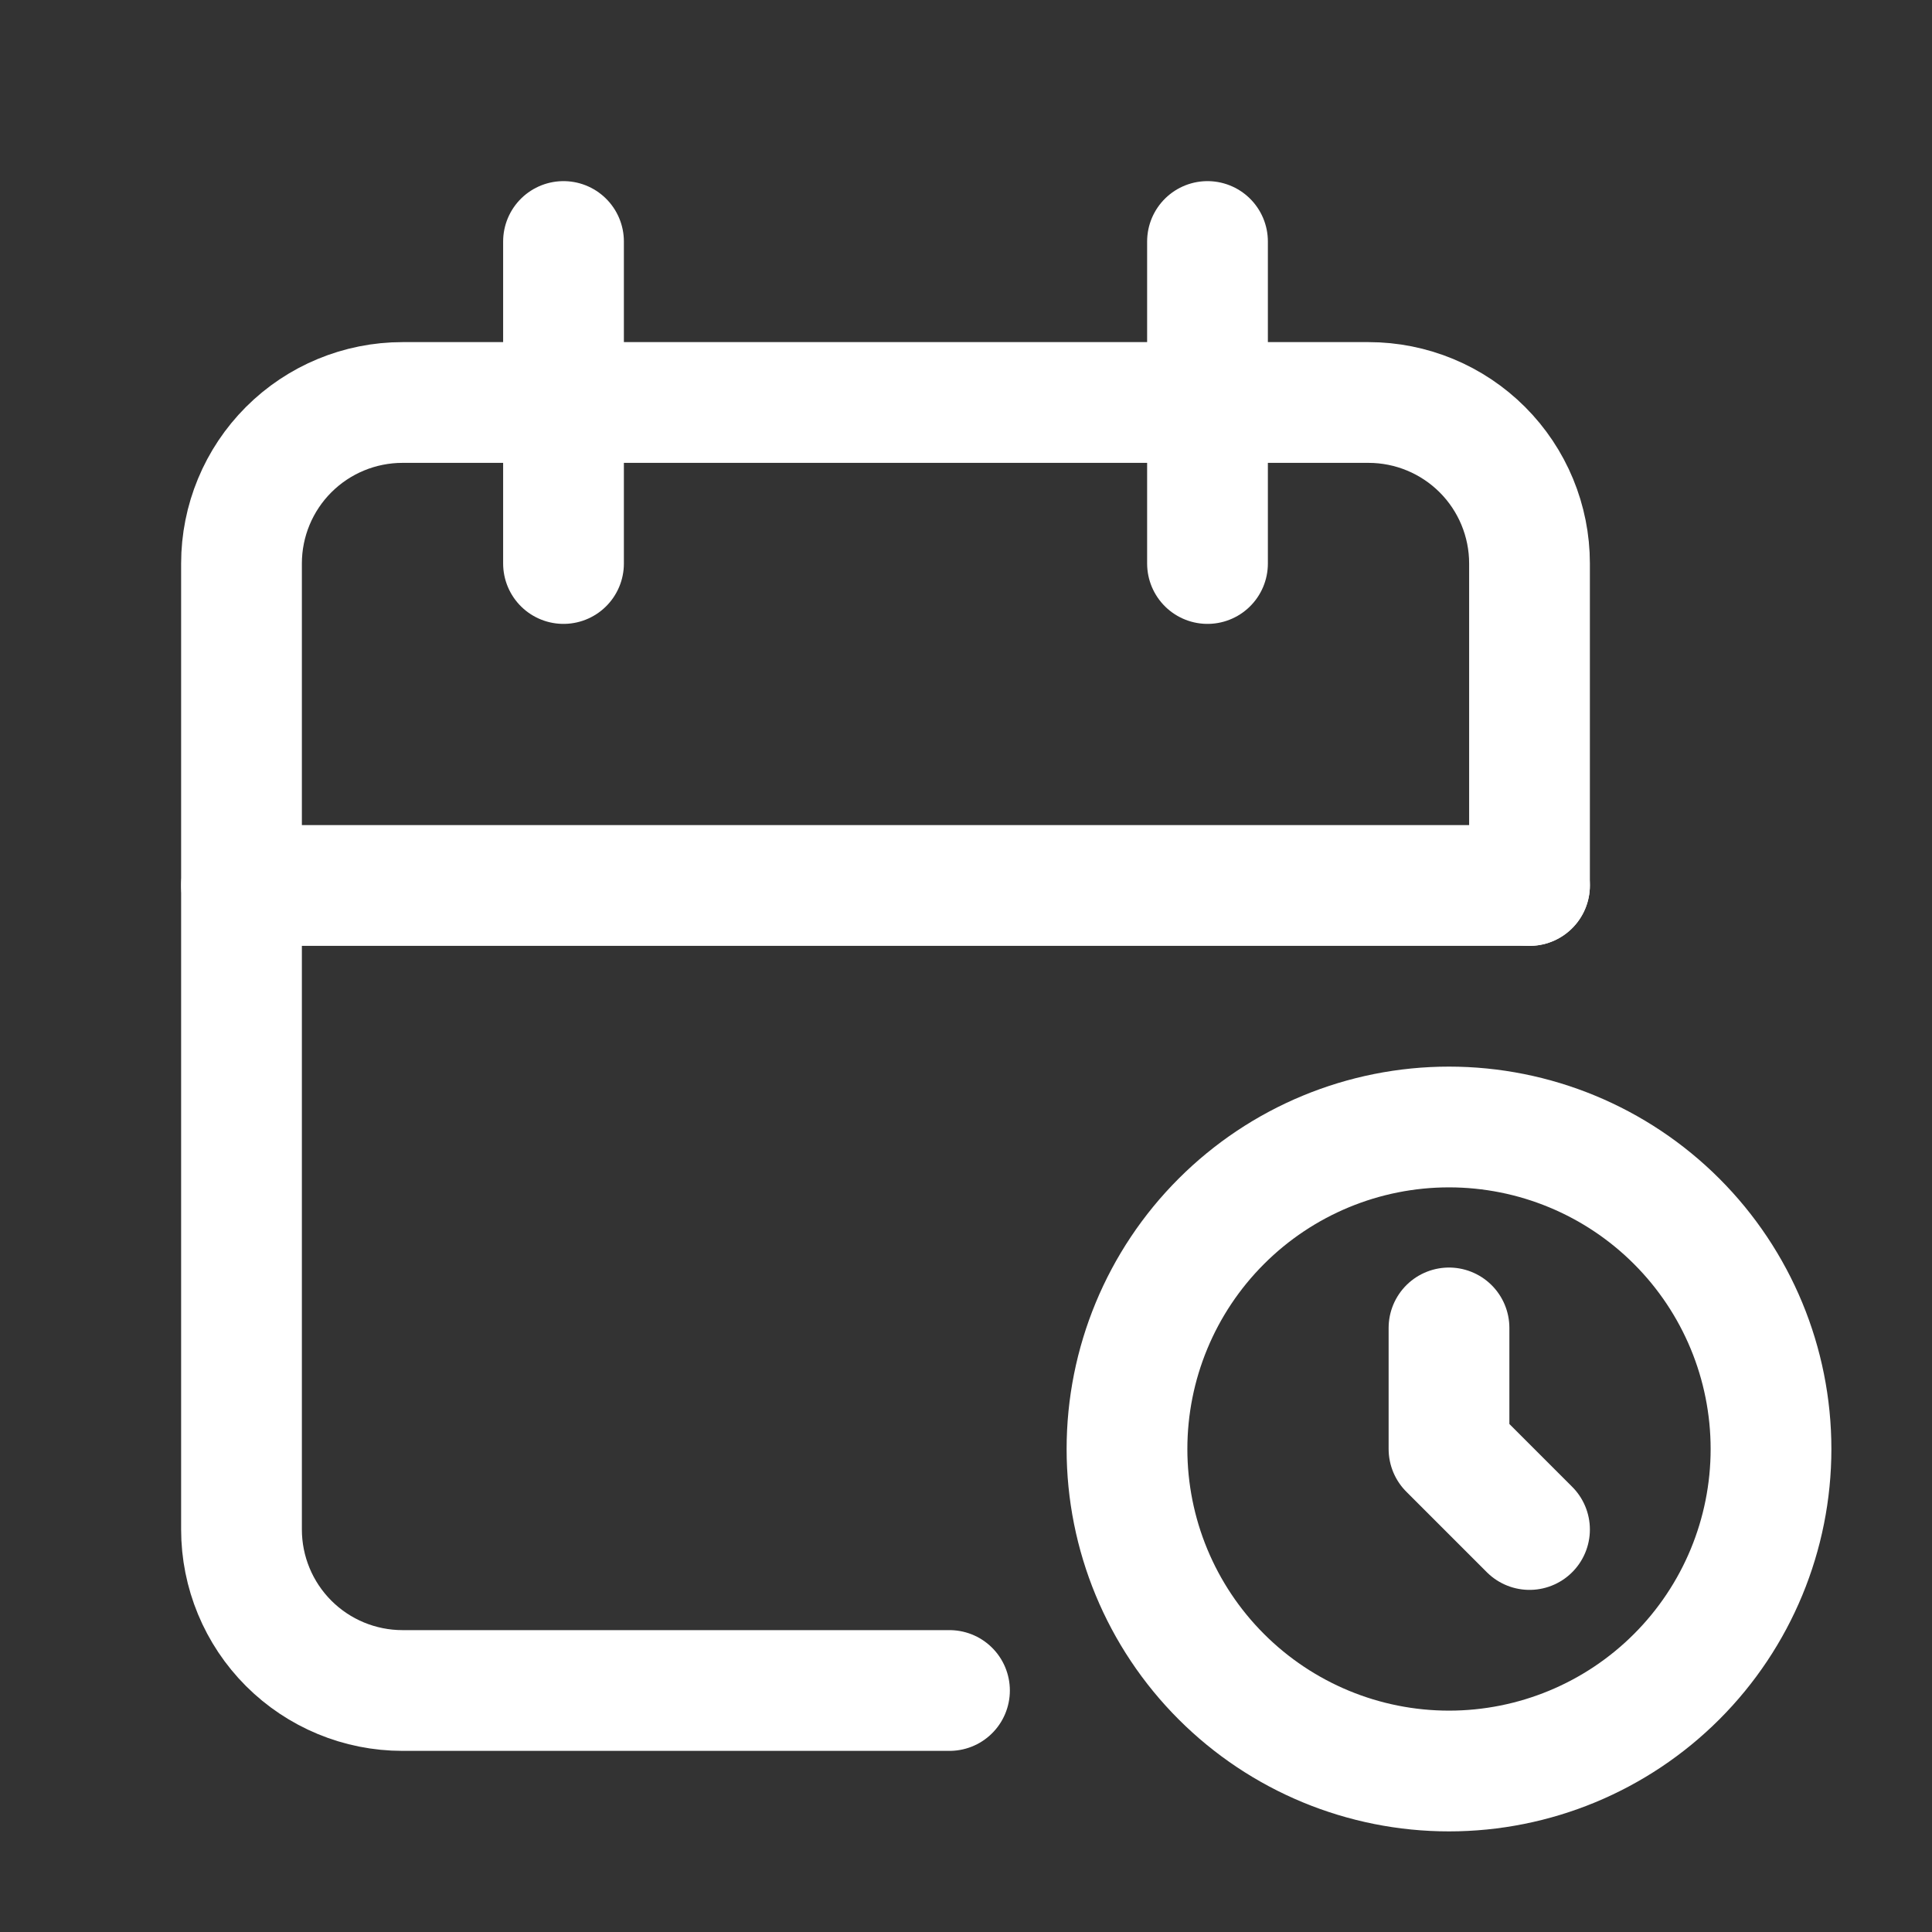
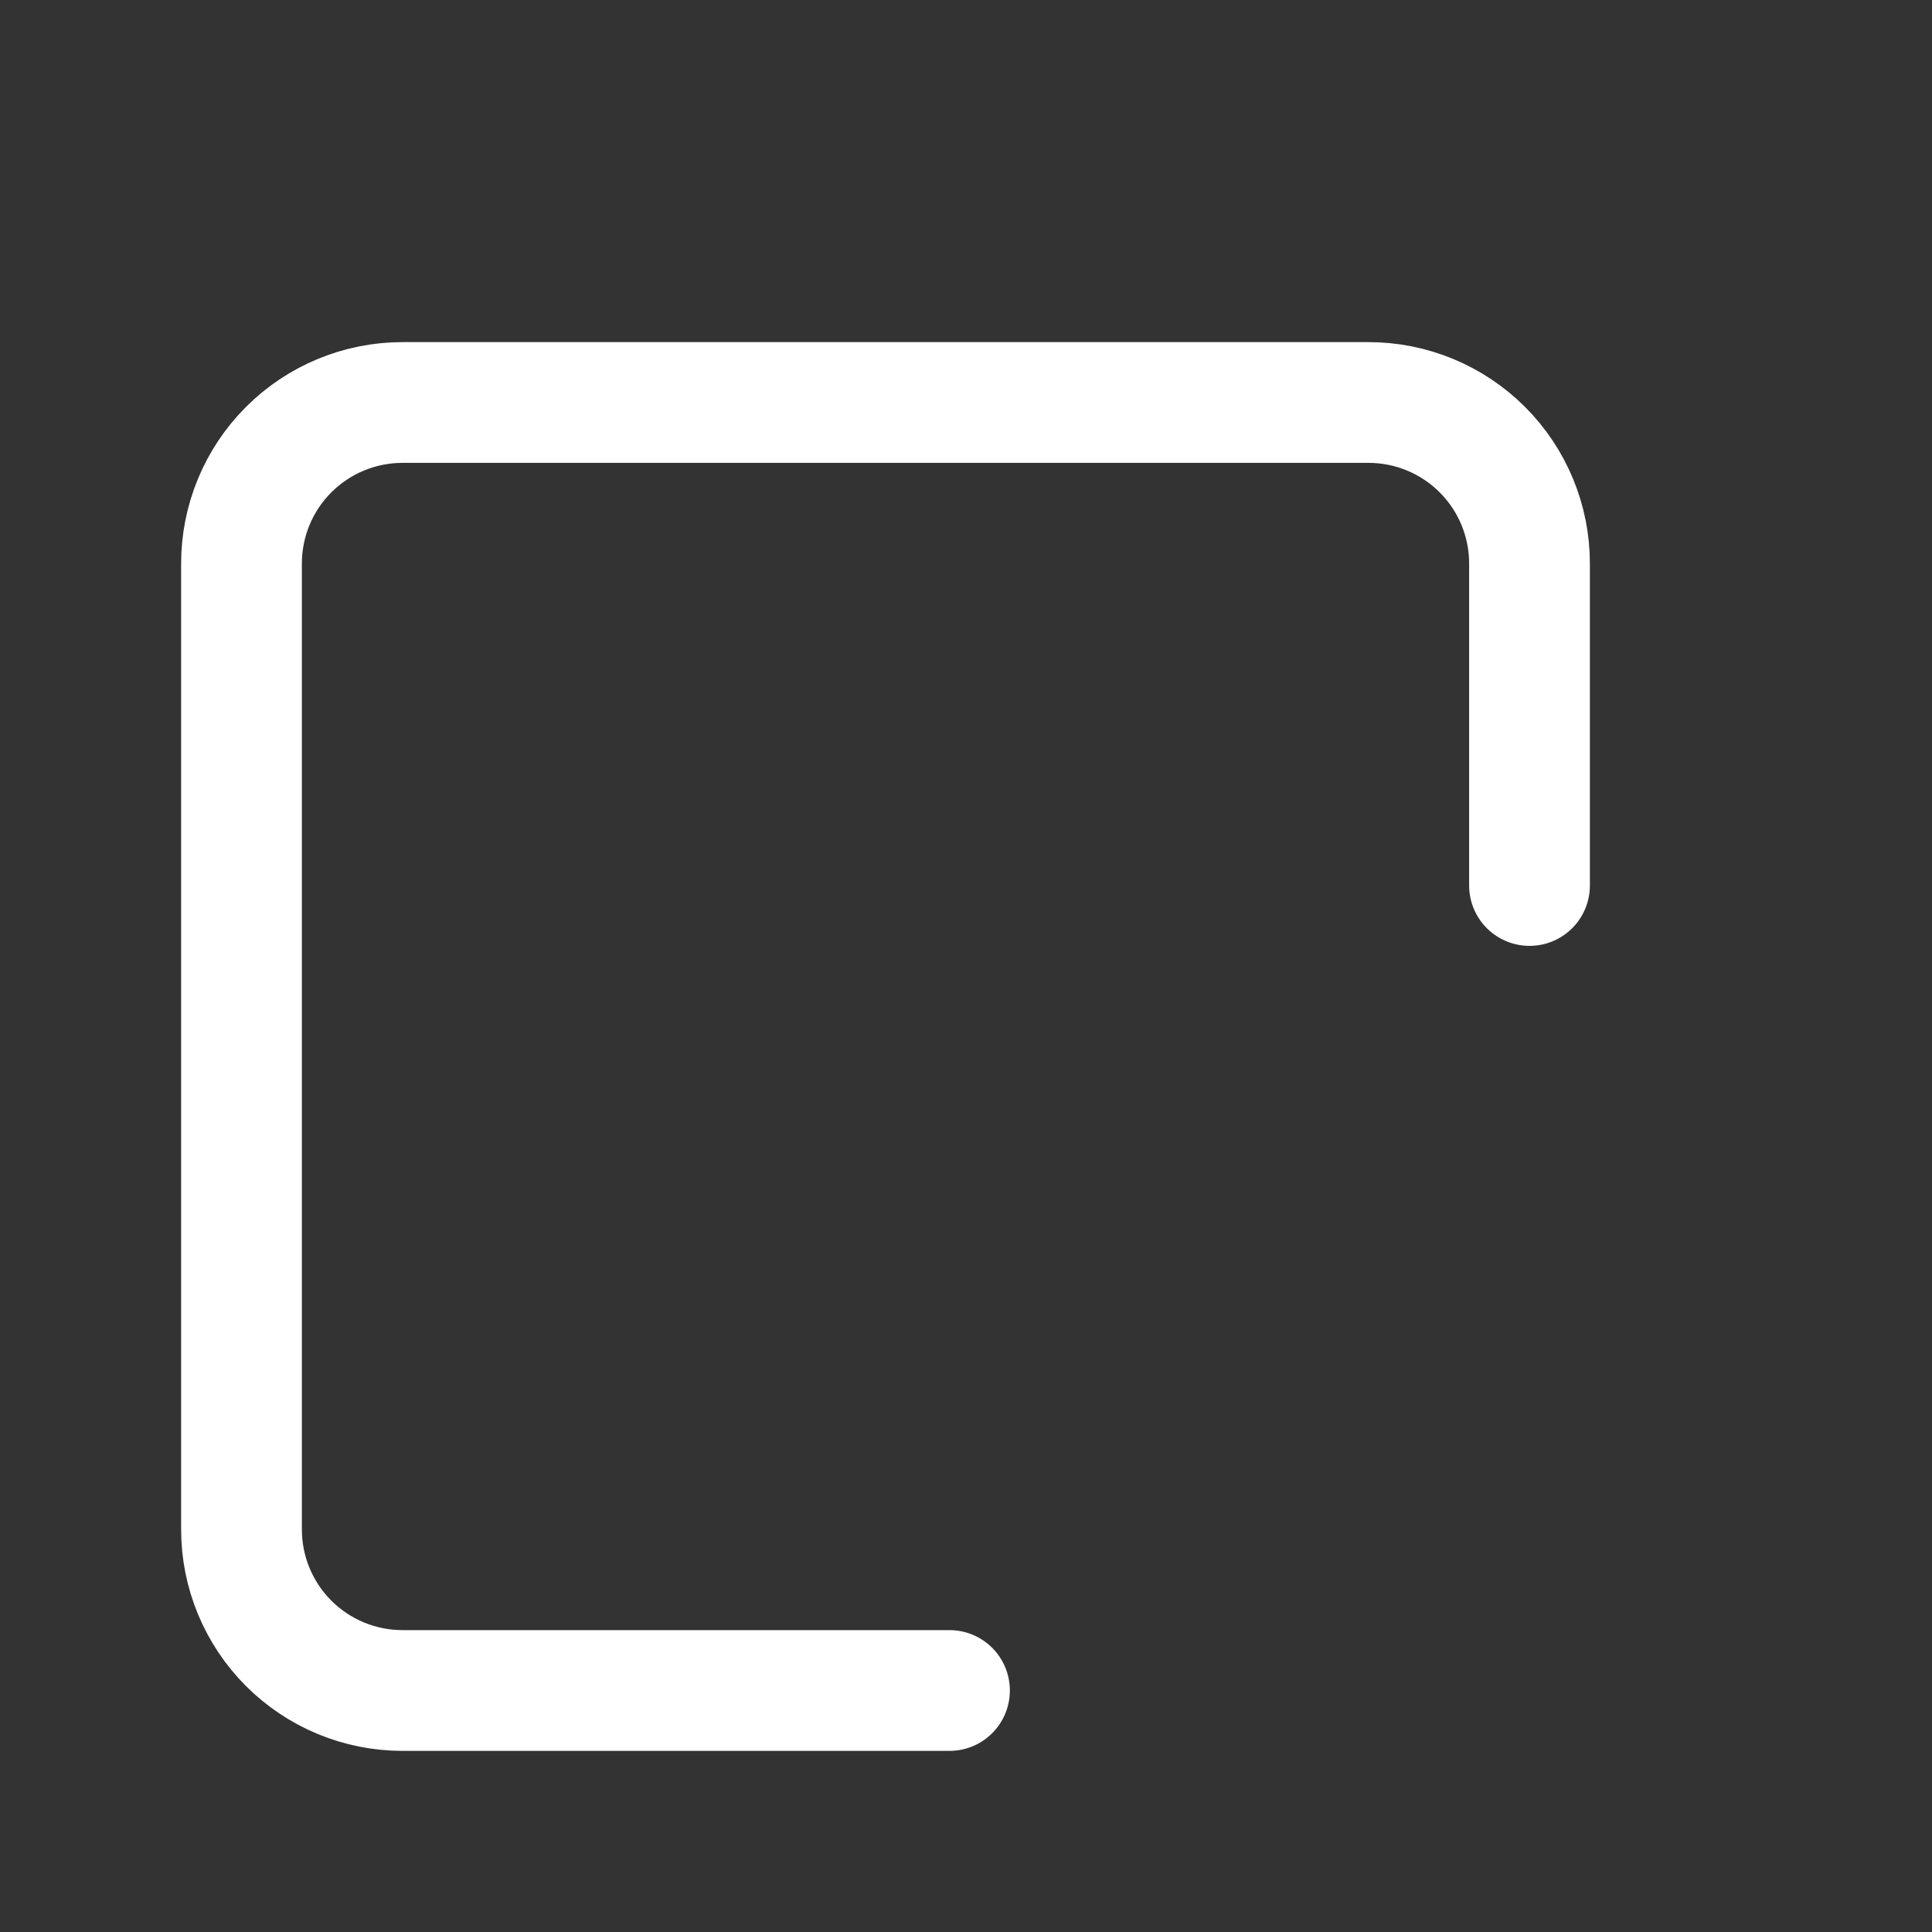
<svg xmlns="http://www.w3.org/2000/svg" width="64" height="64" viewBox="0 0 64 64" fill="none">
  <rect x="0" y="0" width="64" height="64" fill="#333333" stroke="none" />
  <path d="M31.453 56H13.333C11.919 56 10.562 55.438 9.562 54.438C8.562 53.437 8 52.081 8 50.666V18.666C8 17.252 8.562 15.895 9.562 14.895C10.562 13.895 11.919 13.333 13.333 13.333H45.333C46.748 13.333 48.104 13.895 49.105 14.895C50.105 15.895 50.667 17.252 50.667 18.666V29.333" stroke="white" stroke-width="4" stroke-linecap="round" stroke-linejoin="round" />
-   <path d="M40 8V18.667M18.667 8V18.667M8 29.333H50.667M37.333 48C37.333 50.829 38.457 53.542 40.458 55.542C42.458 57.543 45.171 58.667 48 58.667C50.829 58.667 53.542 57.543 55.542 55.542C57.543 53.542 58.667 50.829 58.667 48C58.667 45.171 57.543 42.458 55.542 40.458C53.542 38.457 50.829 37.333 48 37.333C45.171 37.333 42.458 38.457 40.458 40.458C38.457 42.458 37.333 45.171 37.333 48Z" stroke="white" stroke-width="4" stroke-linecap="round" stroke-linejoin="round" />
-   <path d="M48 43.989V48L50.667 50.667" stroke="white" stroke-width="4" stroke-linecap="round" stroke-linejoin="round" />
</svg>